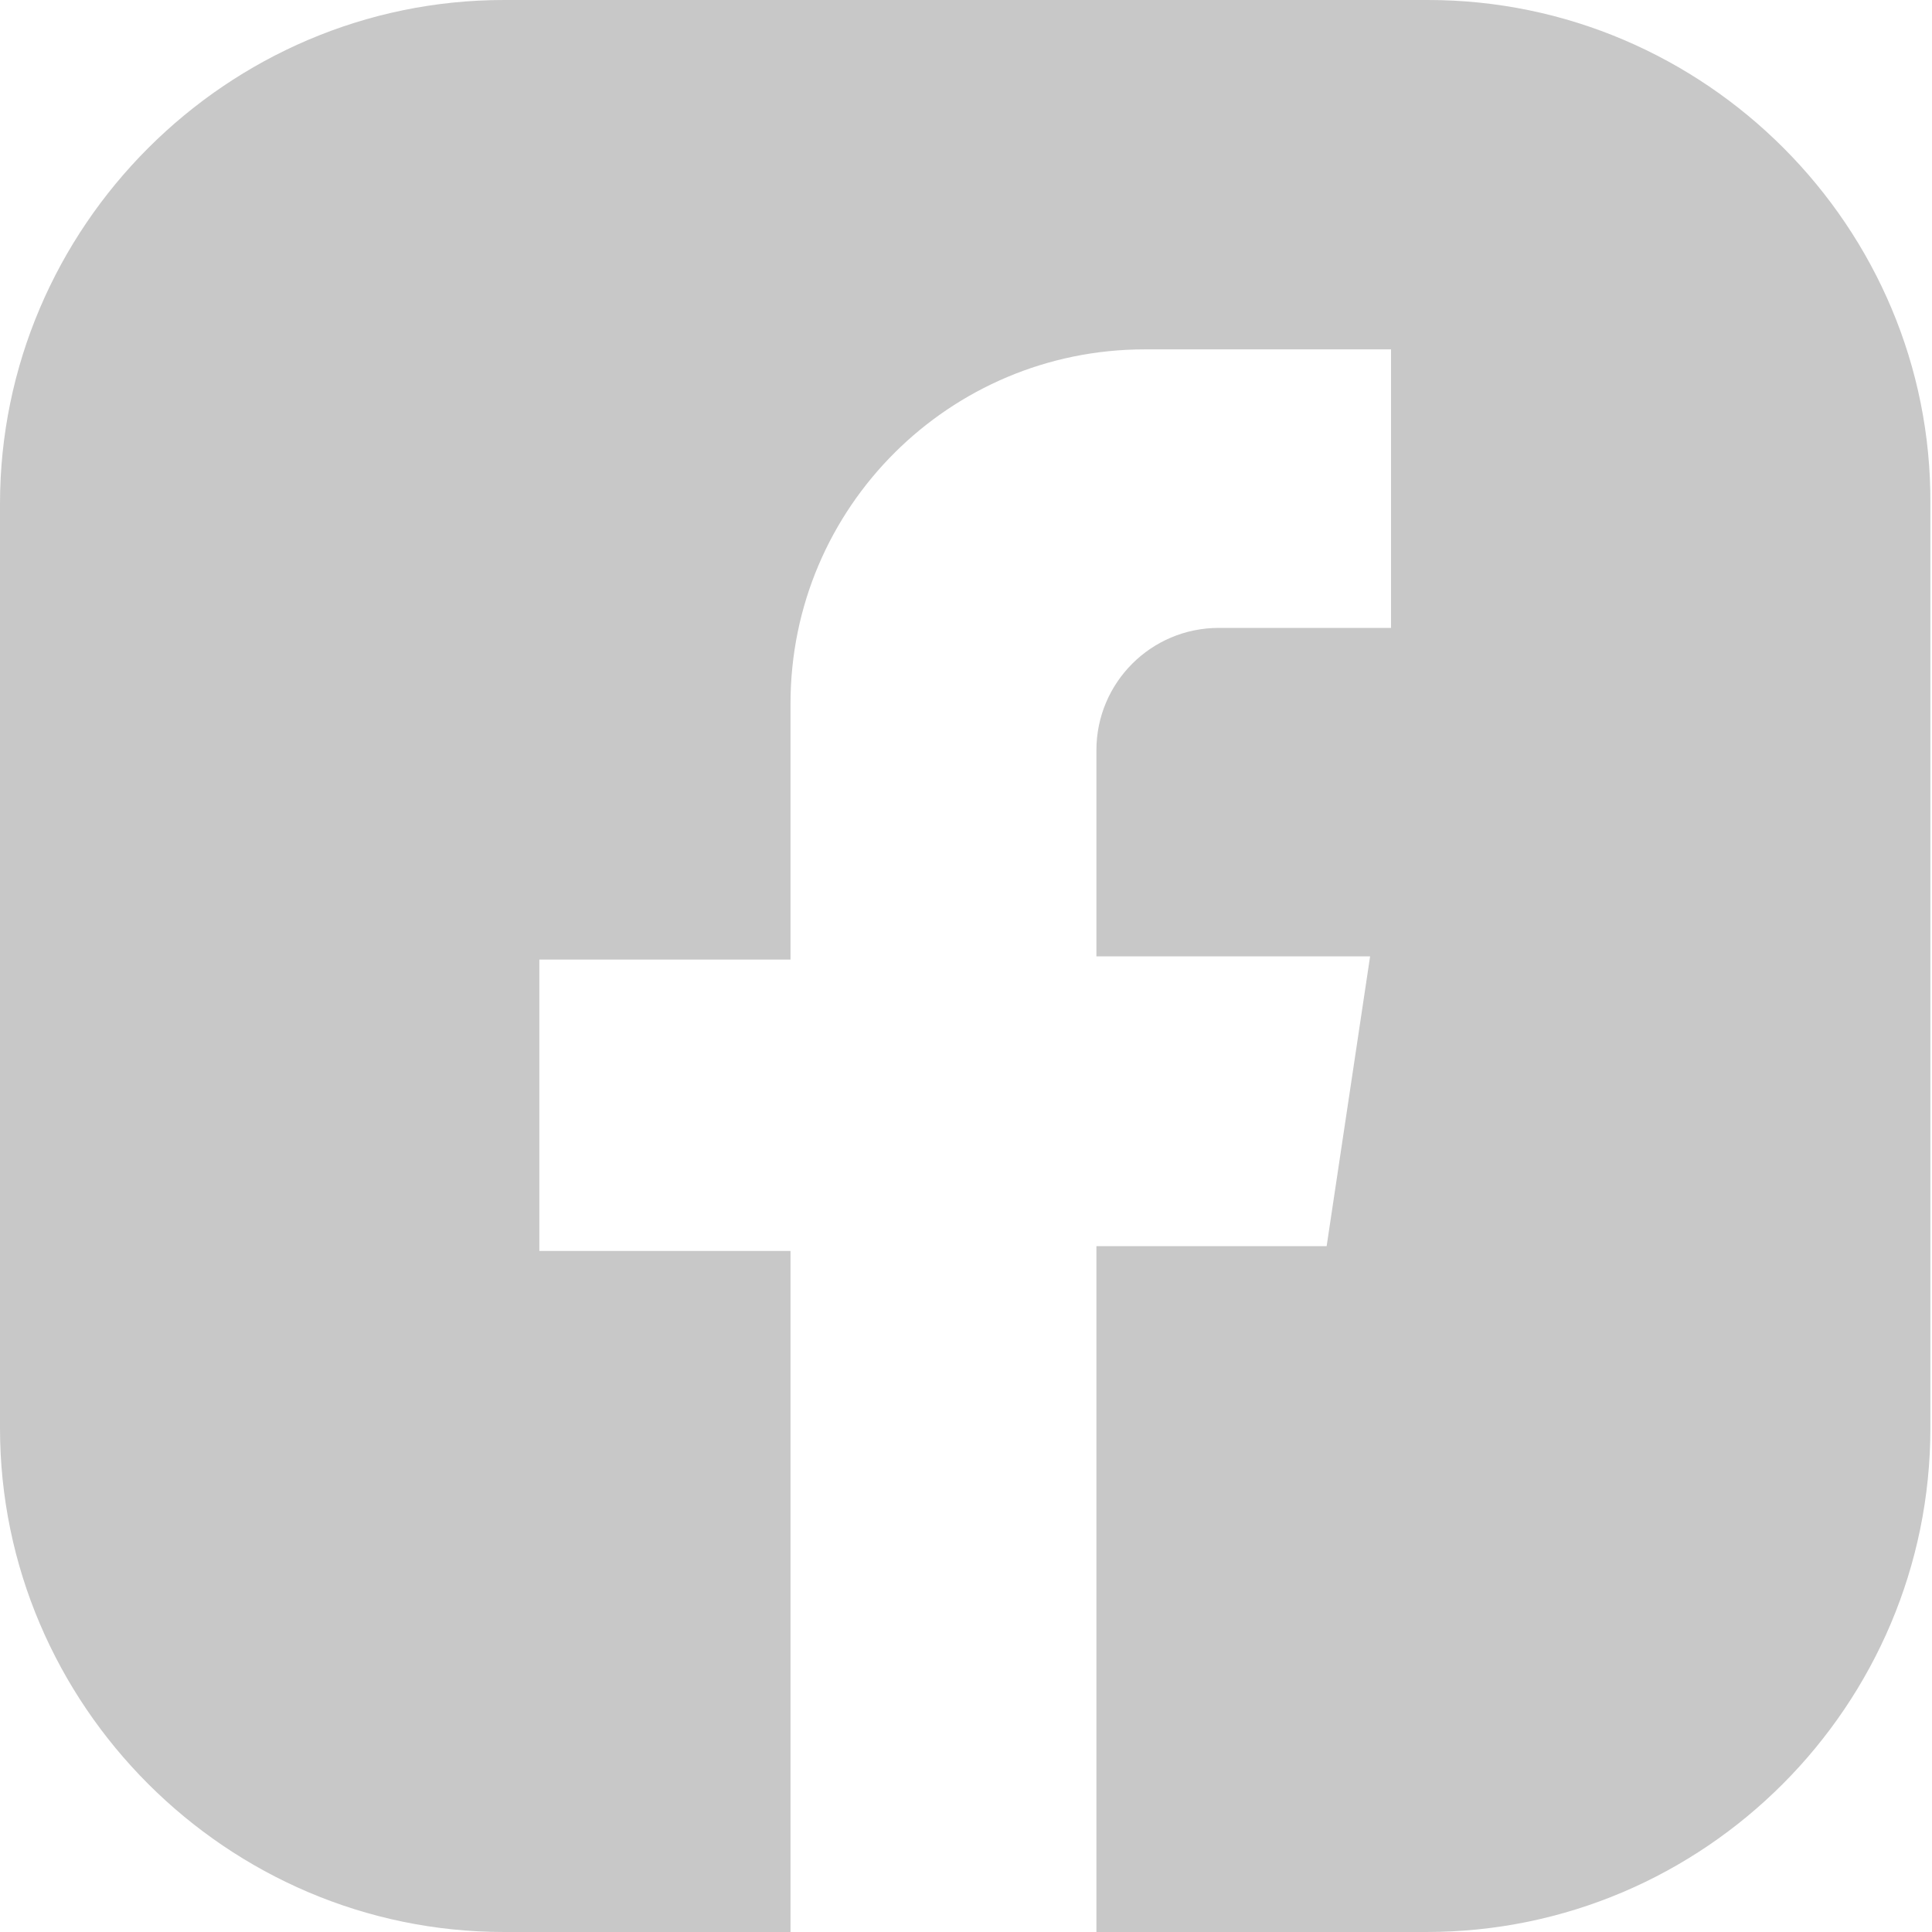
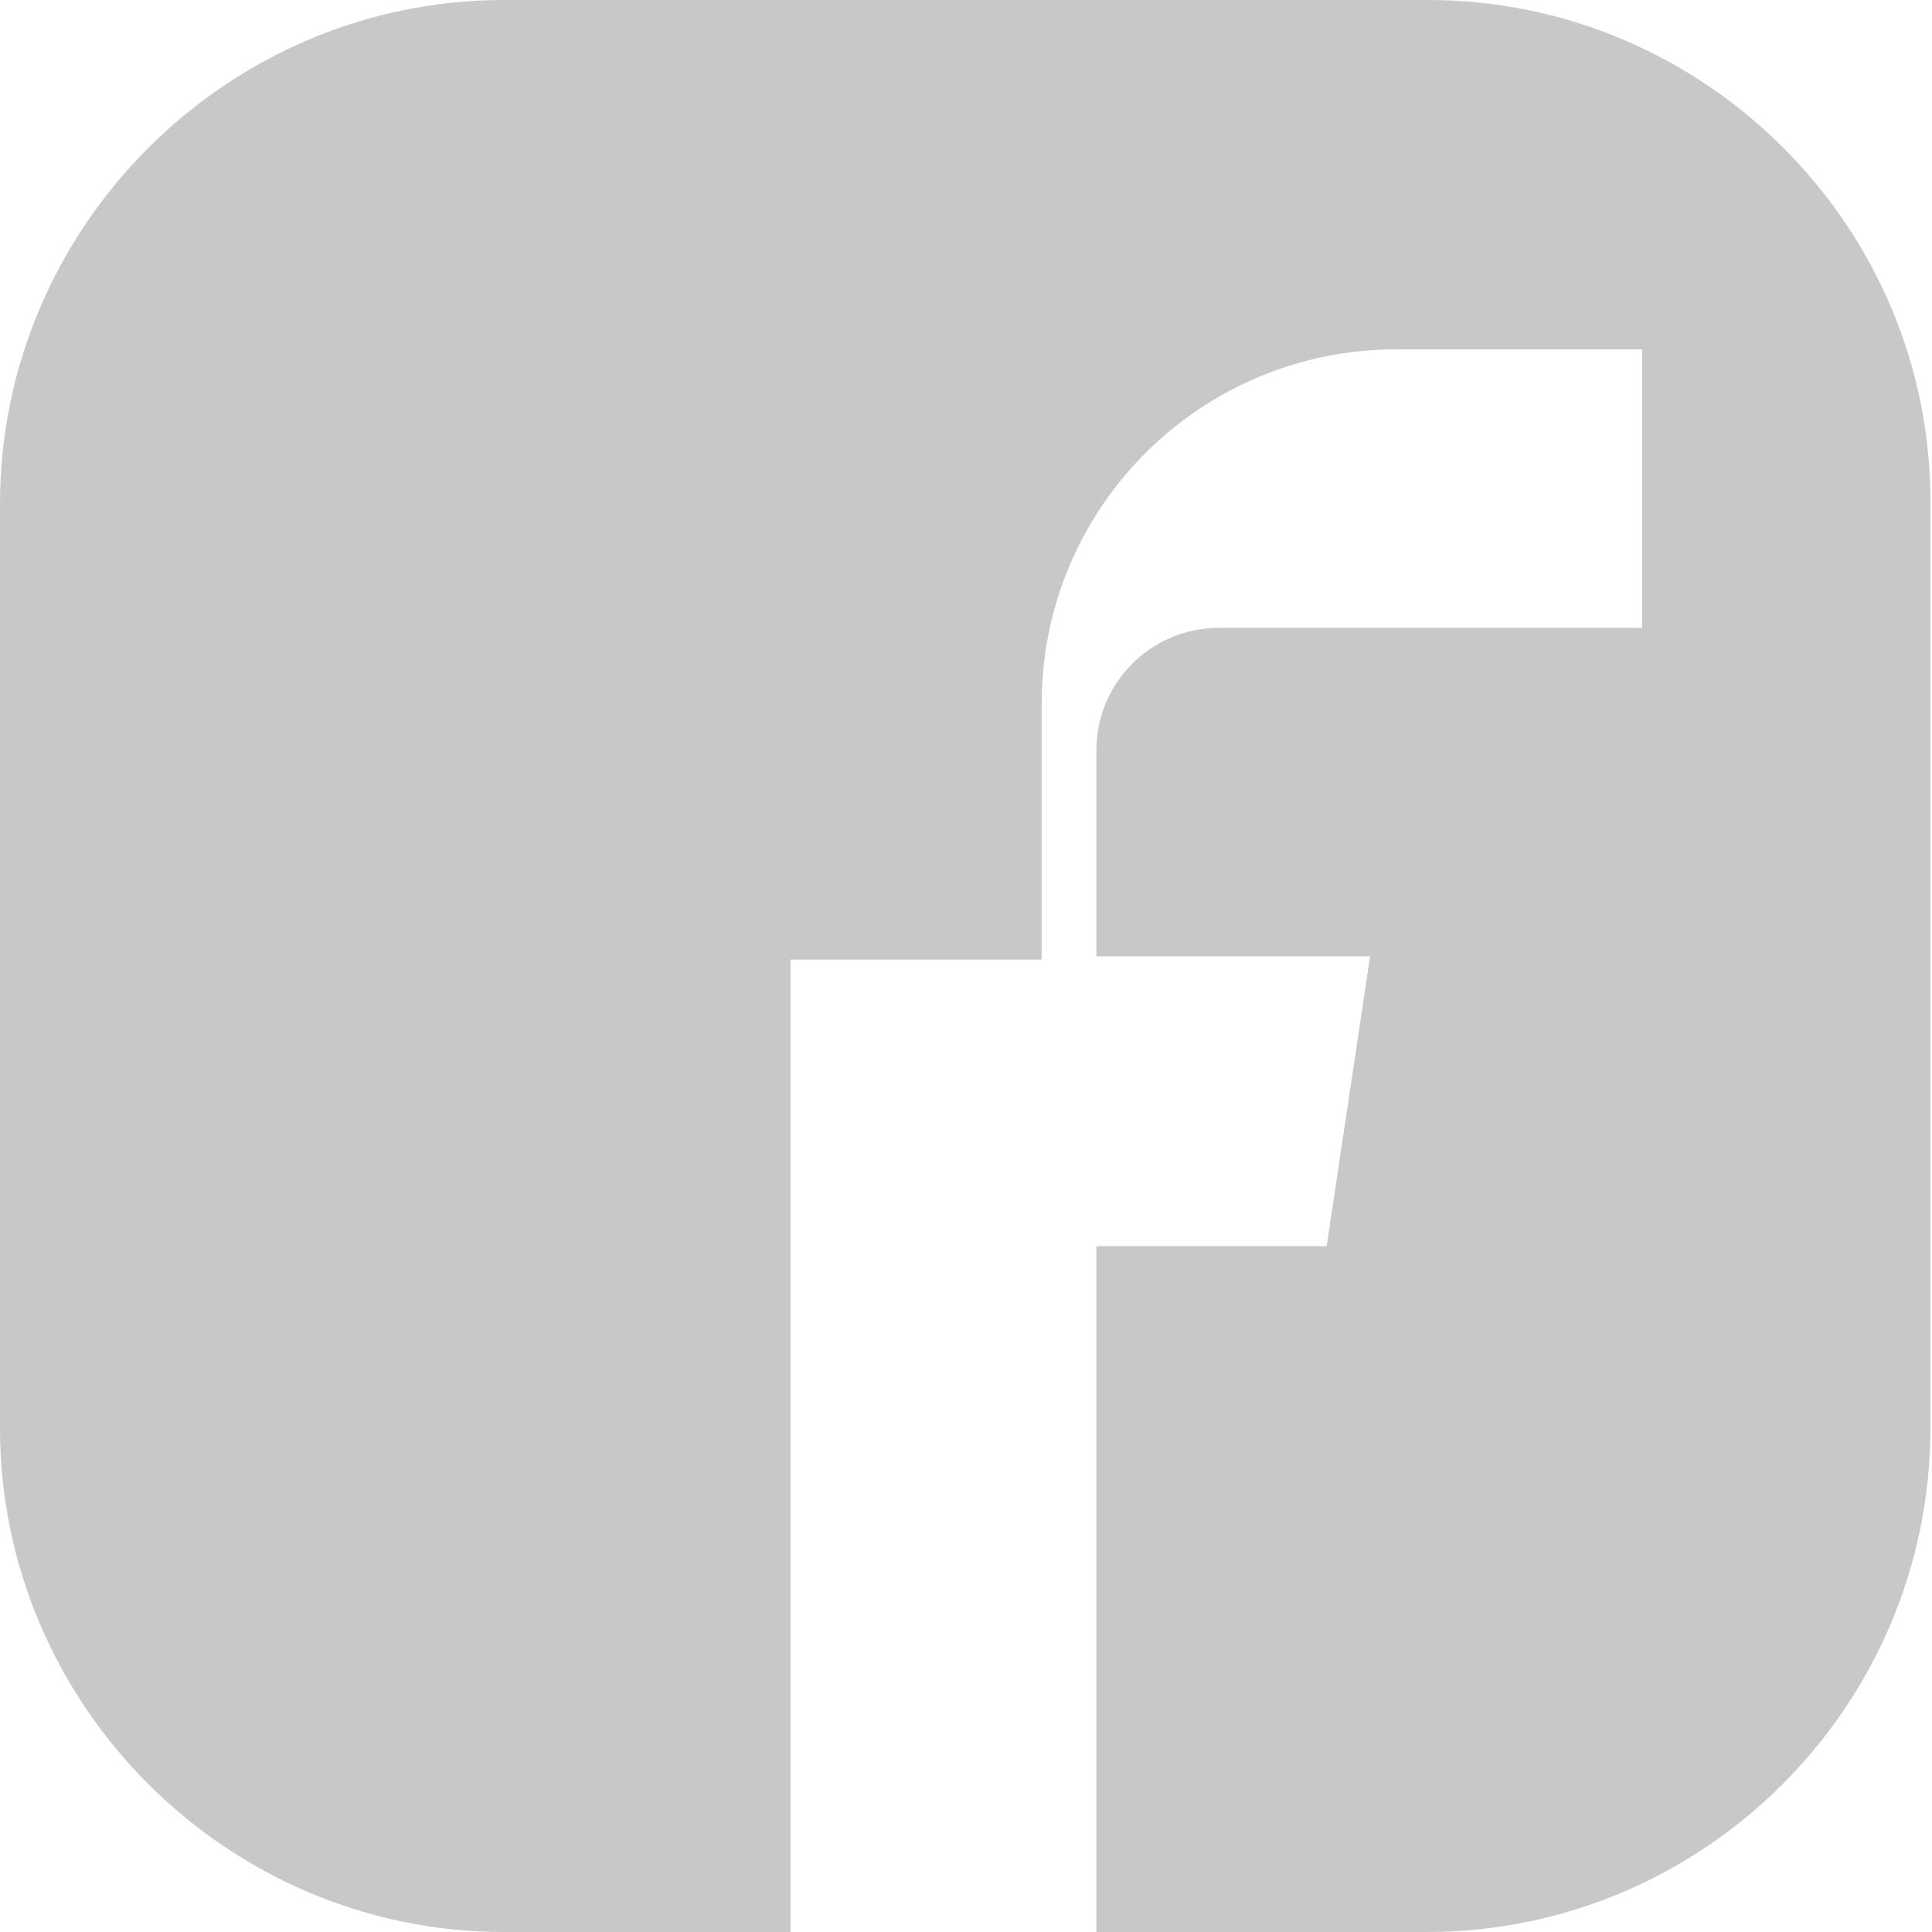
<svg xmlns="http://www.w3.org/2000/svg" version="1.1" id="Capa_1" x="0px" y="0px" viewBox="0 0 120 120" style="enable-background:new 0 0 120 120;" xml:space="preserve">
  <style type="text/css">
	.st0{fill:#C8C8C8;}
</style>
  <g>
-     <path class="st0" d="M88.7,0H31.3C14.1,0,0,14.1,0,31.3v57.4C0,105.9,14.1,120,31.3,120h17.8V77.7H33.5V59.6h15.6V43.7   c0-12.2,9.9-22,22-22h15.3V39H75.7c-4.2,0-7.6,3.4-7.6,7.6v12.8h17l-2.7,18H68.1V120h20.5c17.3,0,31.3-14.1,31.3-31.3V31.3   C120,14.1,105.9,0,88.7,0z" />
+     <path class="st0" d="M88.7,0H31.3C14.1,0,0,14.1,0,31.3v57.4C0,105.9,14.1,120,31.3,120h17.8V77.7V59.6h15.6V43.7   c0-12.2,9.9-22,22-22h15.3V39H75.7c-4.2,0-7.6,3.4-7.6,7.6v12.8h17l-2.7,18H68.1V120h20.5c17.3,0,31.3-14.1,31.3-31.3V31.3   C120,14.1,105.9,0,88.7,0z" />
  </g>
</svg>